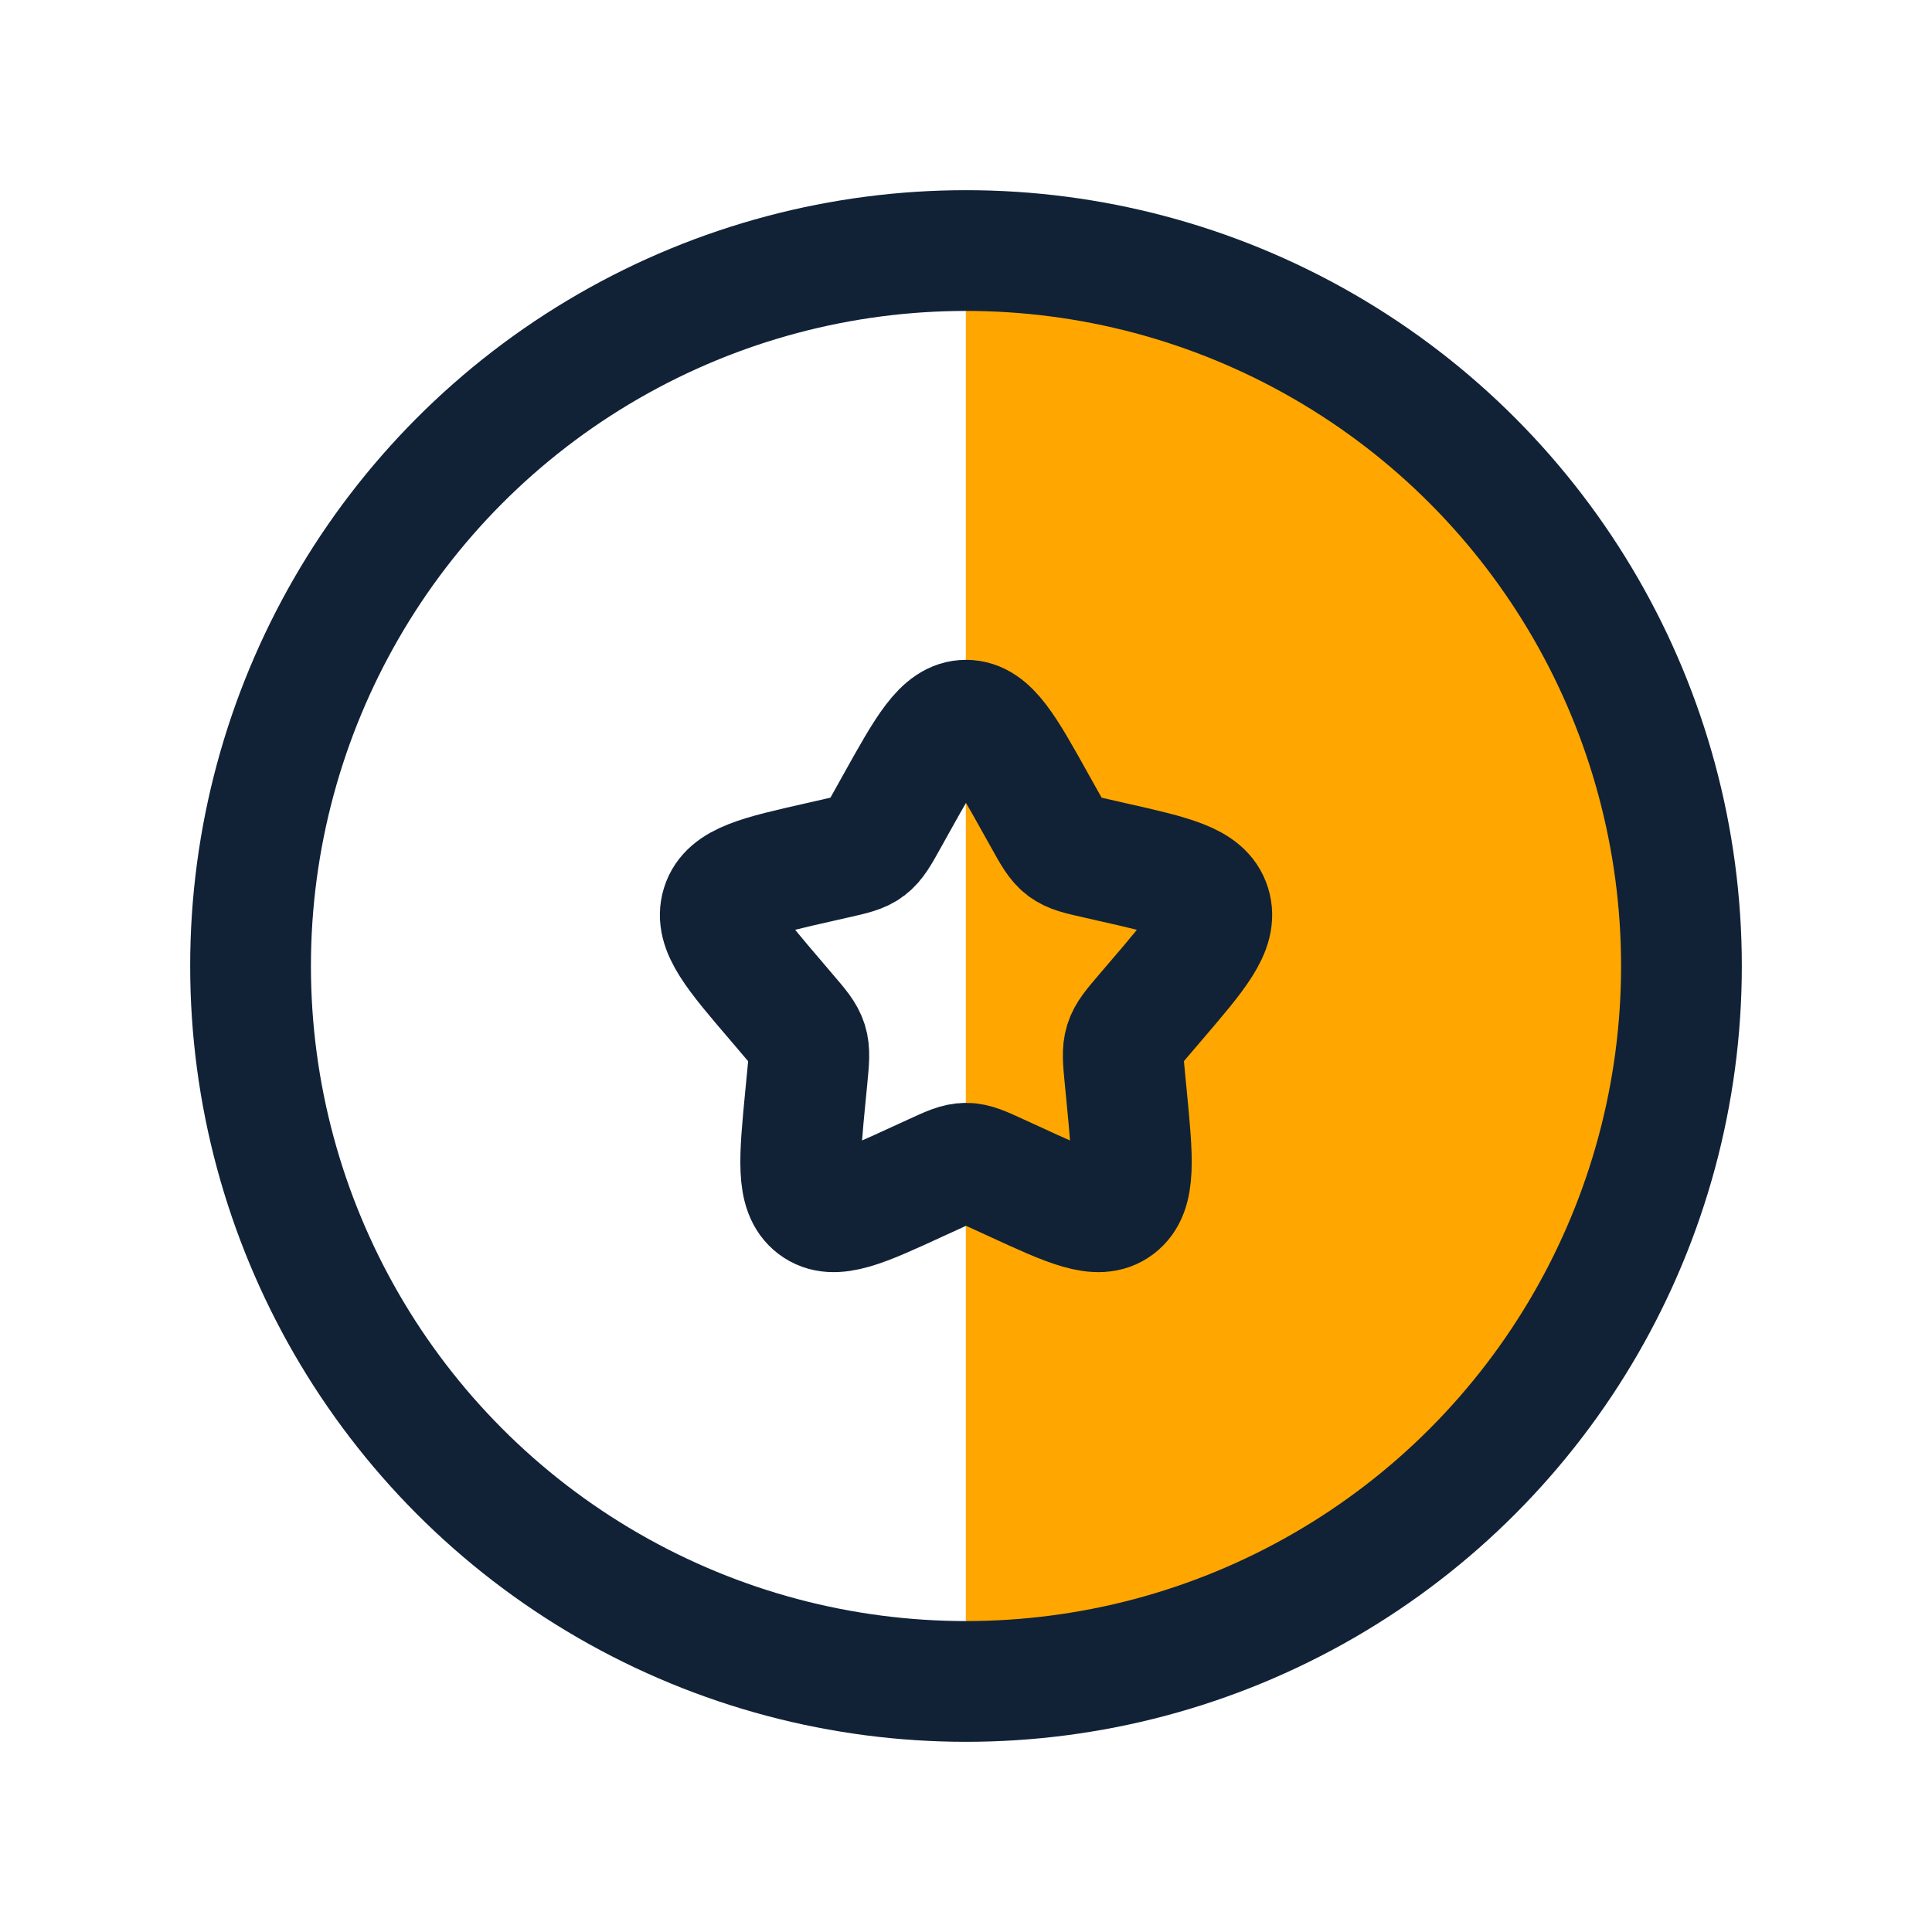
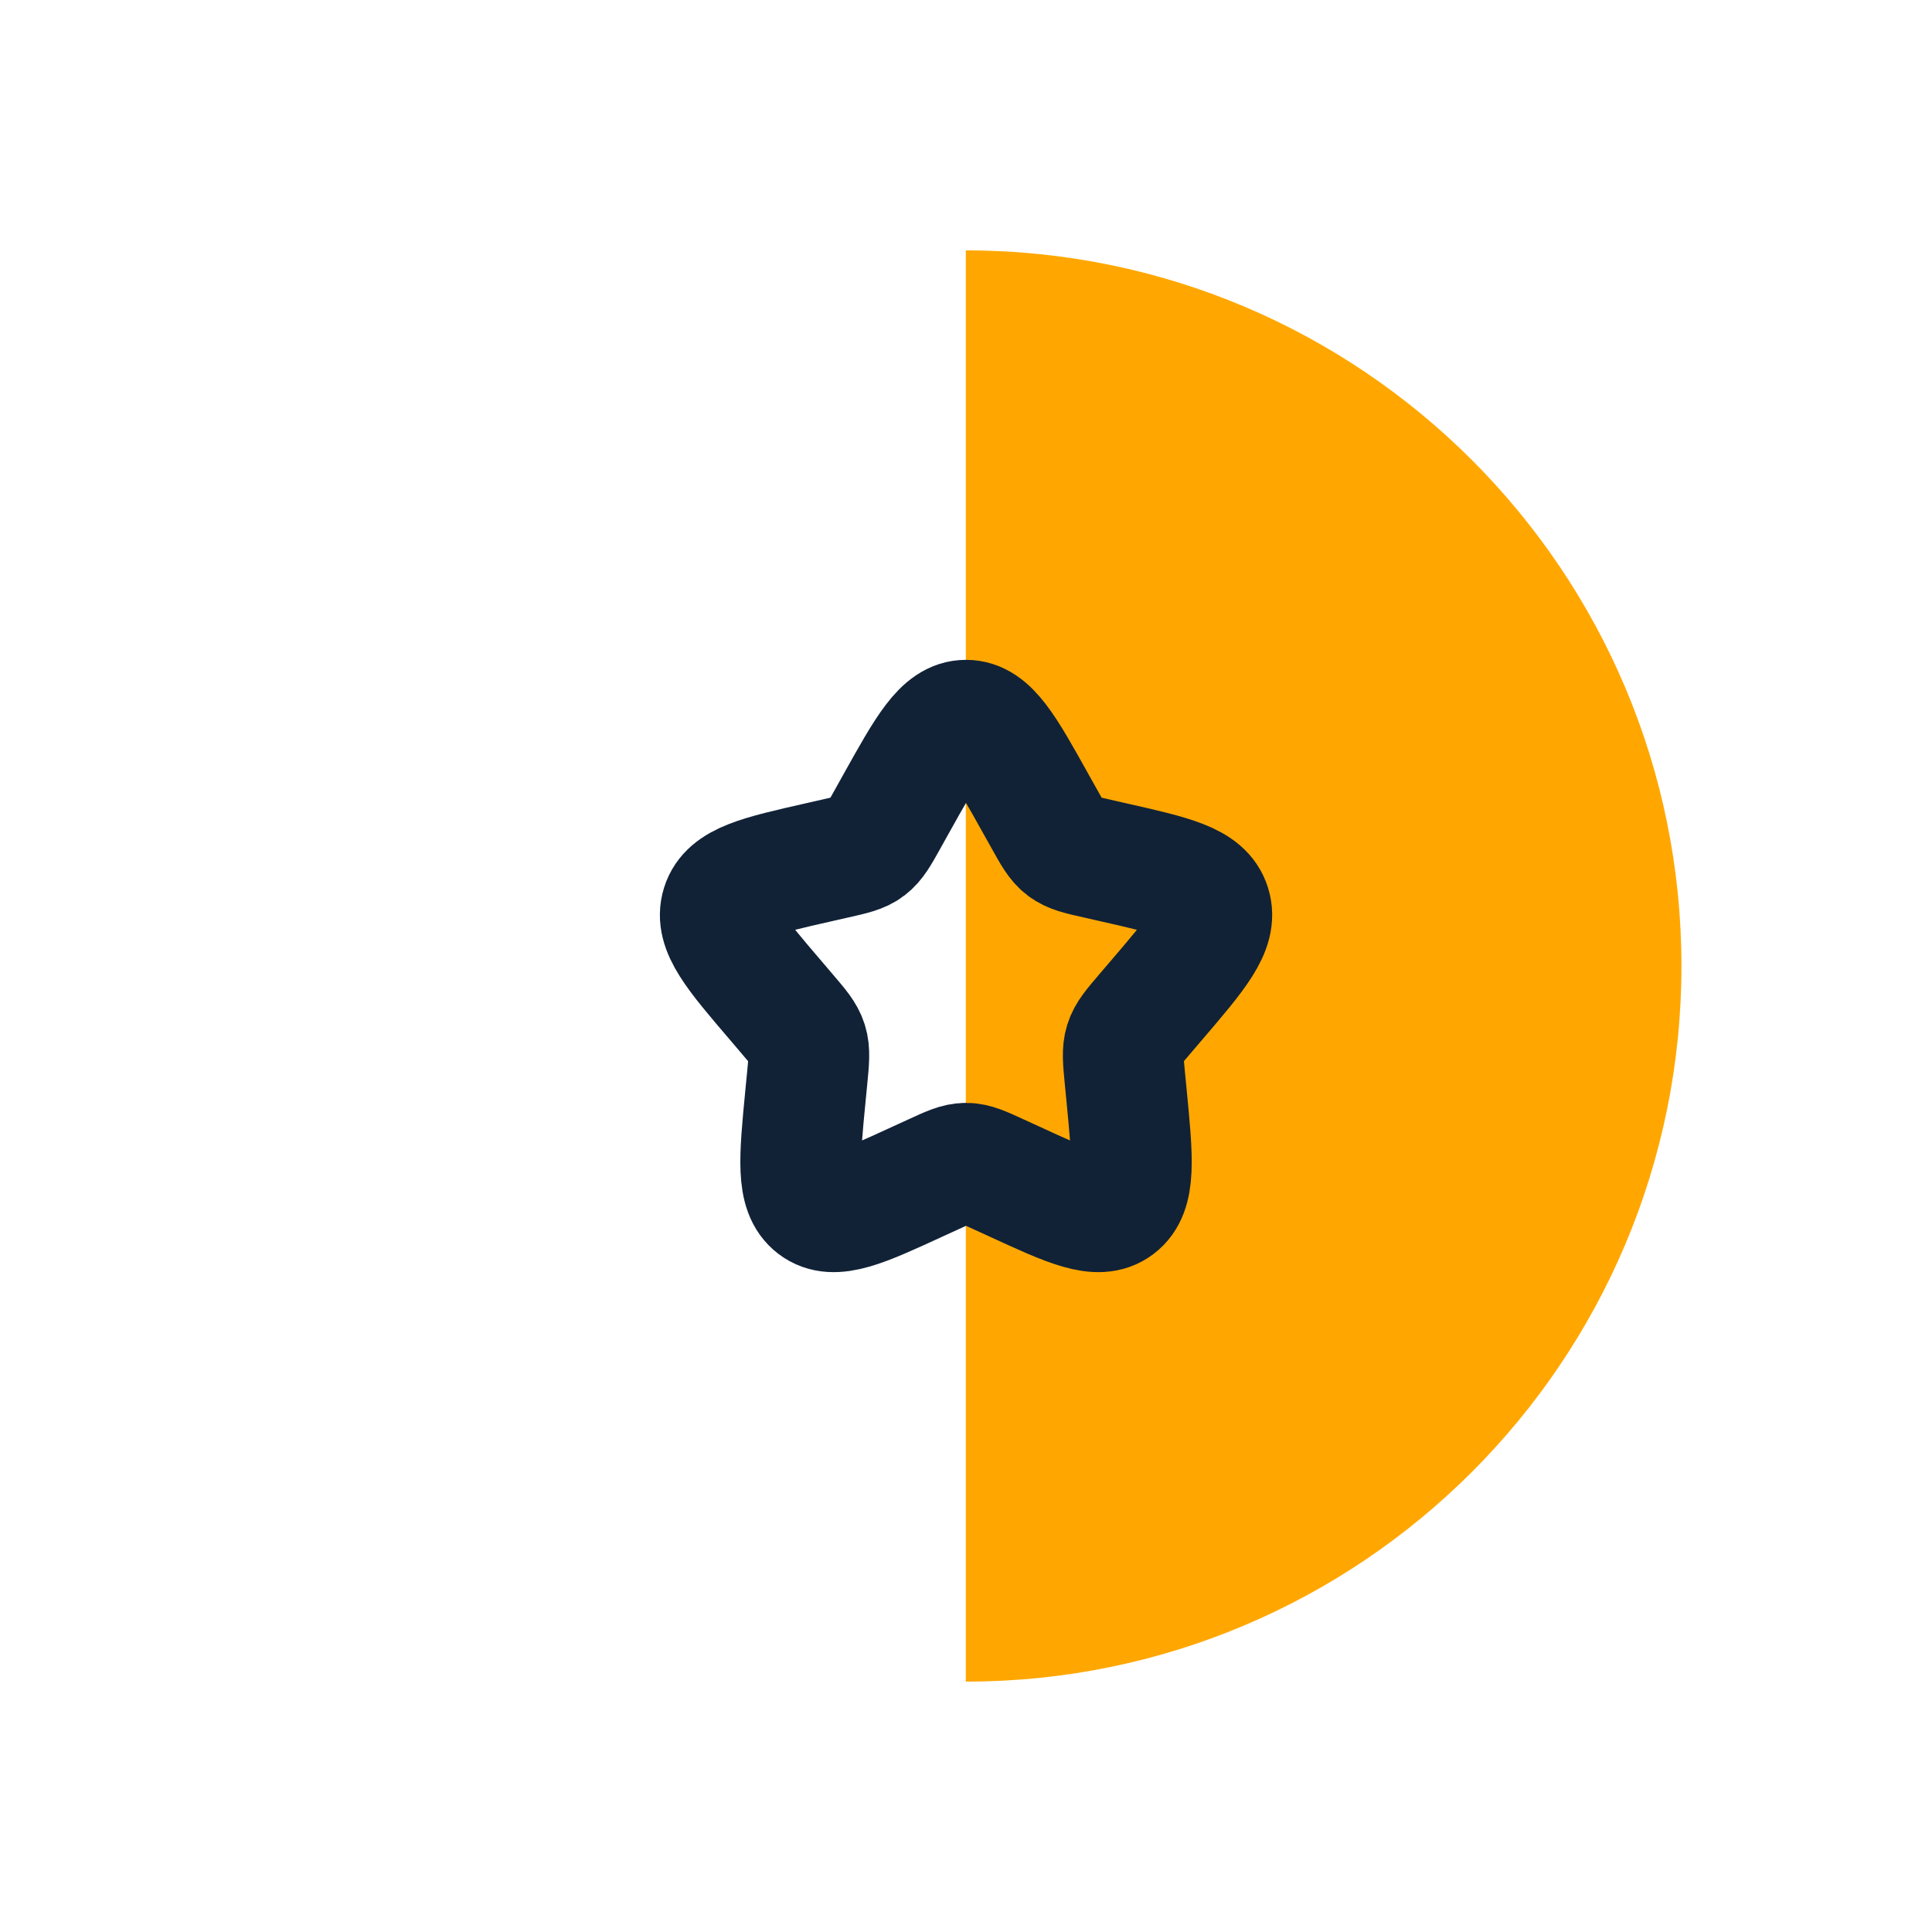
<svg xmlns="http://www.w3.org/2000/svg" width="32" height="32" viewBox="0 0 32 32" fill="none">
-   <path d="M15.997 27.853C22.544 27.853 27.85 22.546 27.85 16C27.85 9.454 22.544 4.147 15.997 4.147V27.853Z" fill="#FFA700" />
-   <circle cx="16" cy="16" r="11.85" stroke="#112237" stroke-width="2" />
+   <path d="M15.997 27.853C22.544 27.853 27.85 22.546 27.85 16C27.85 9.454 22.544 4.147 15.997 4.147V27.853" fill="#FFA700" />
  <path d="M14.841 13.317C15.357 12.392 15.615 11.929 16 11.929C16.386 11.929 16.644 12.392 17.159 13.317L17.293 13.556C17.439 13.819 17.512 13.95 17.627 14.037C17.741 14.124 17.883 14.156 18.168 14.22L18.427 14.279C19.428 14.505 19.929 14.619 20.048 15.002C20.167 15.385 19.826 15.784 19.143 16.582L18.966 16.789C18.773 17.015 18.675 17.129 18.632 17.269C18.588 17.41 18.603 17.561 18.632 17.863L18.659 18.139C18.762 19.204 18.814 19.736 18.502 19.973C18.19 20.21 17.721 19.994 16.784 19.562L16.541 19.451C16.275 19.328 16.142 19.267 16 19.267C15.859 19.267 15.726 19.328 15.46 19.451L15.217 19.562C14.28 19.994 13.811 20.21 13.499 19.973C13.187 19.736 13.239 19.204 13.342 18.139L13.369 17.863C13.398 17.561 13.413 17.41 13.369 17.269C13.325 17.129 13.228 17.015 13.034 16.789L12.858 16.582C12.175 15.784 11.834 15.385 11.953 15.002C12.072 14.619 12.573 14.505 13.574 14.279L13.833 14.22C14.118 14.156 14.26 14.124 14.374 14.037C14.488 13.95 14.562 13.819 14.708 13.556L14.841 13.317Z" stroke="#112237" stroke-width="2" />
</svg>